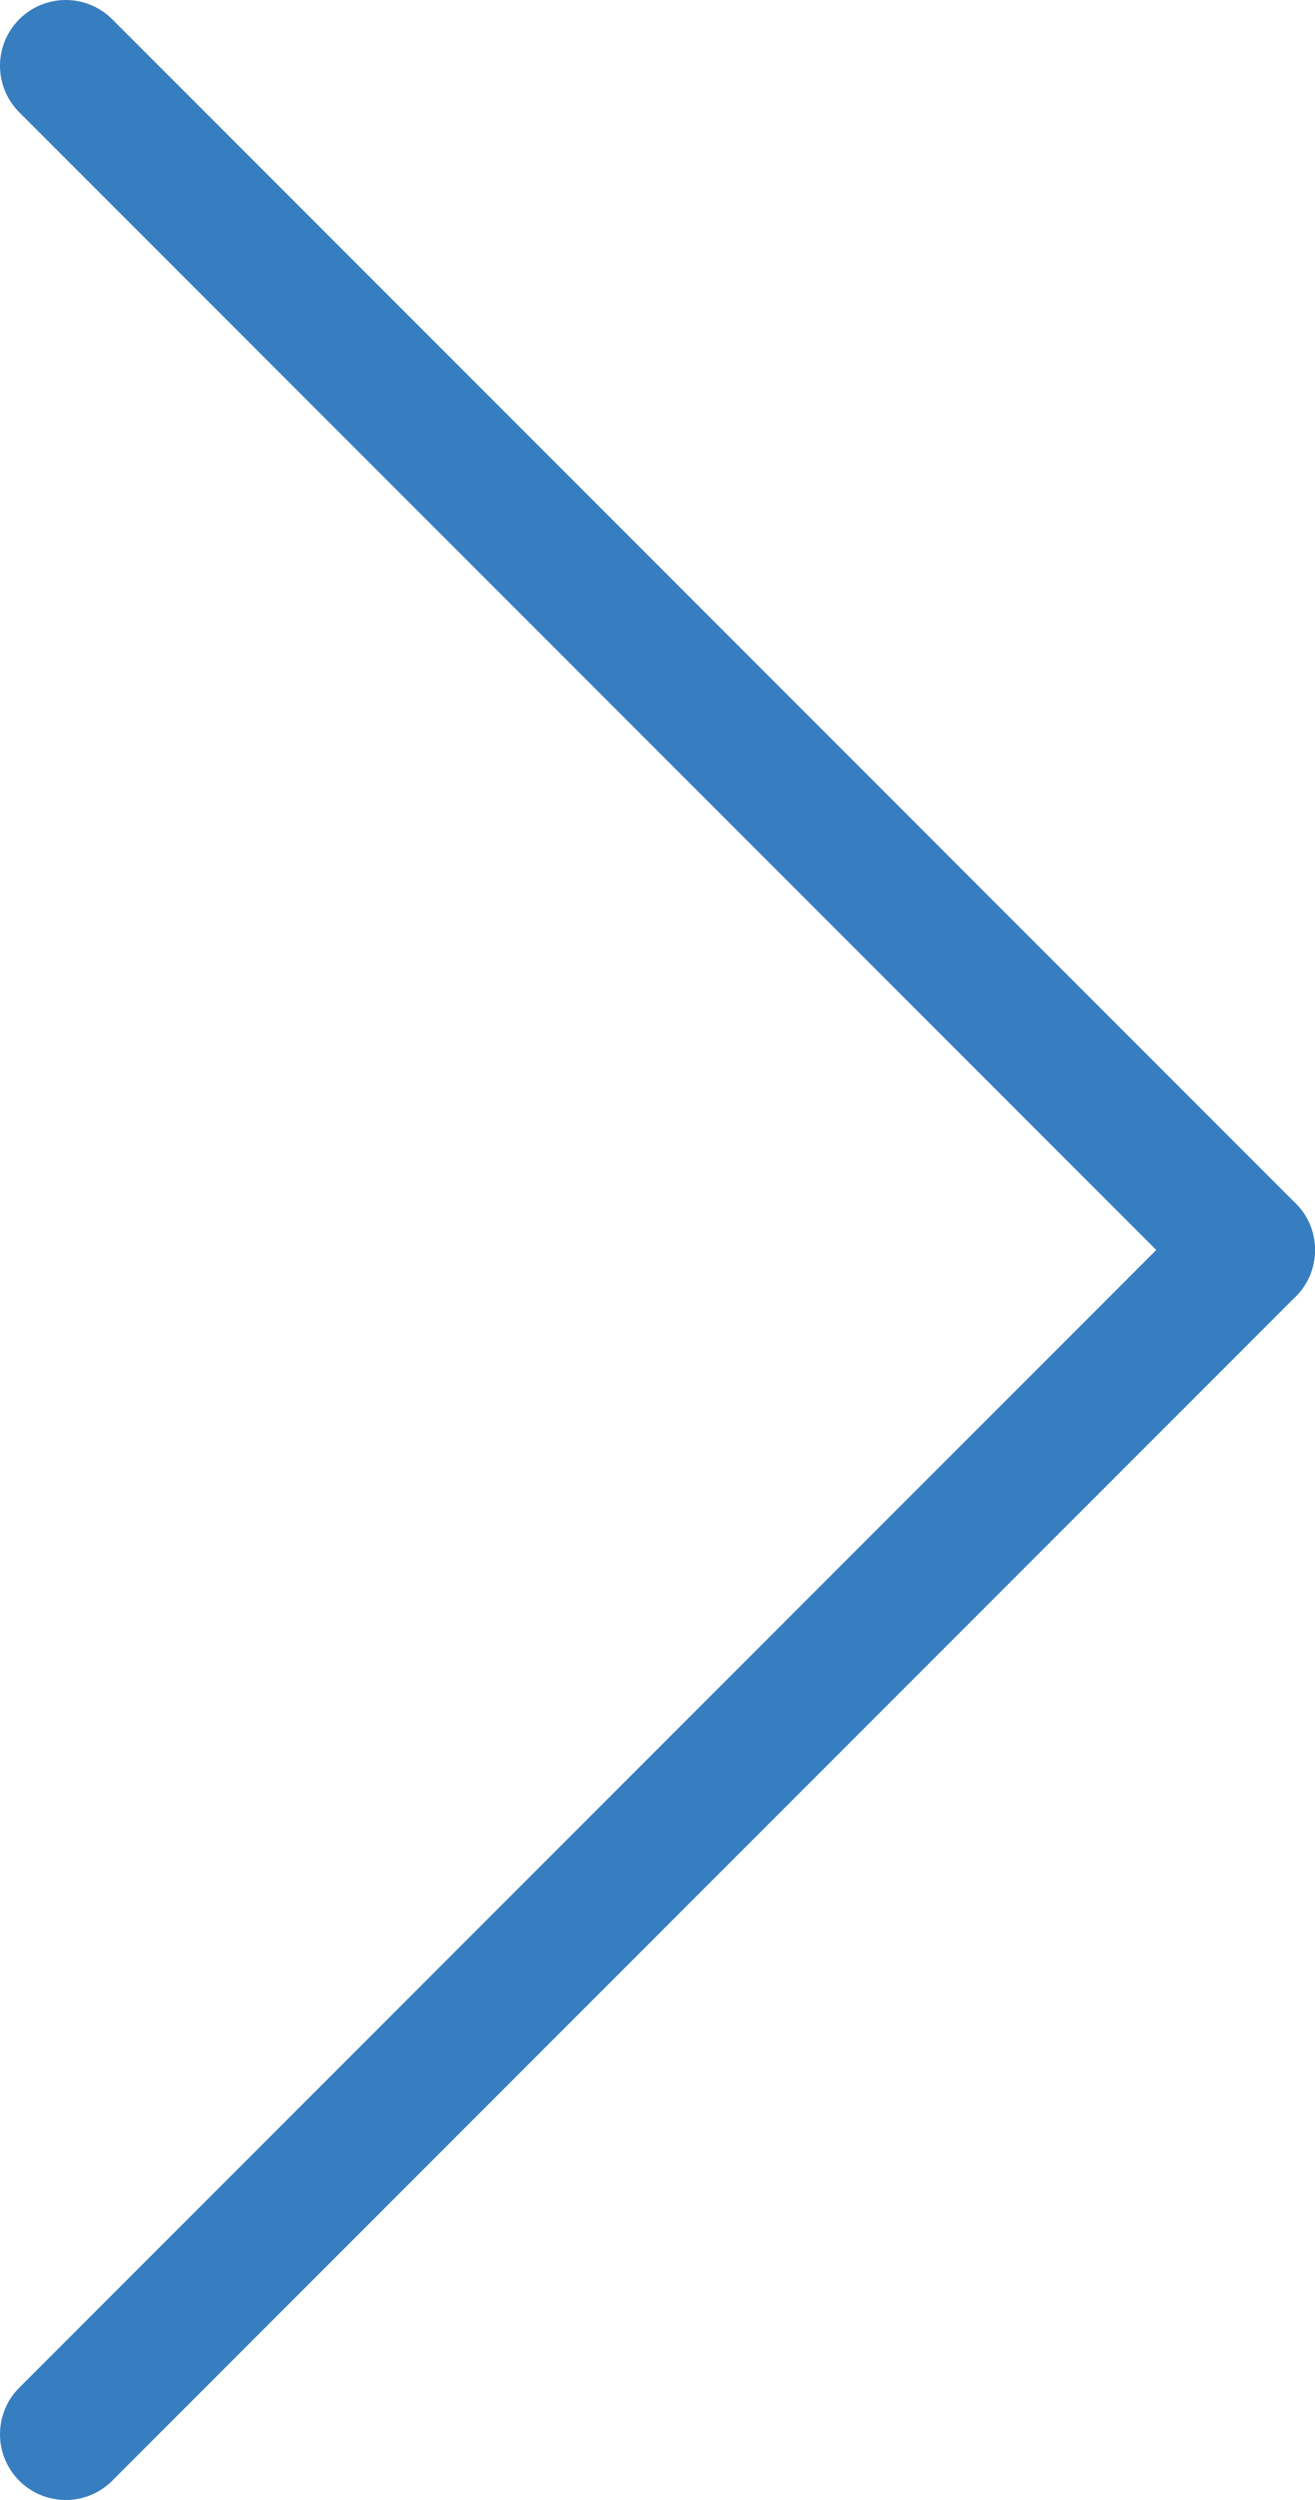
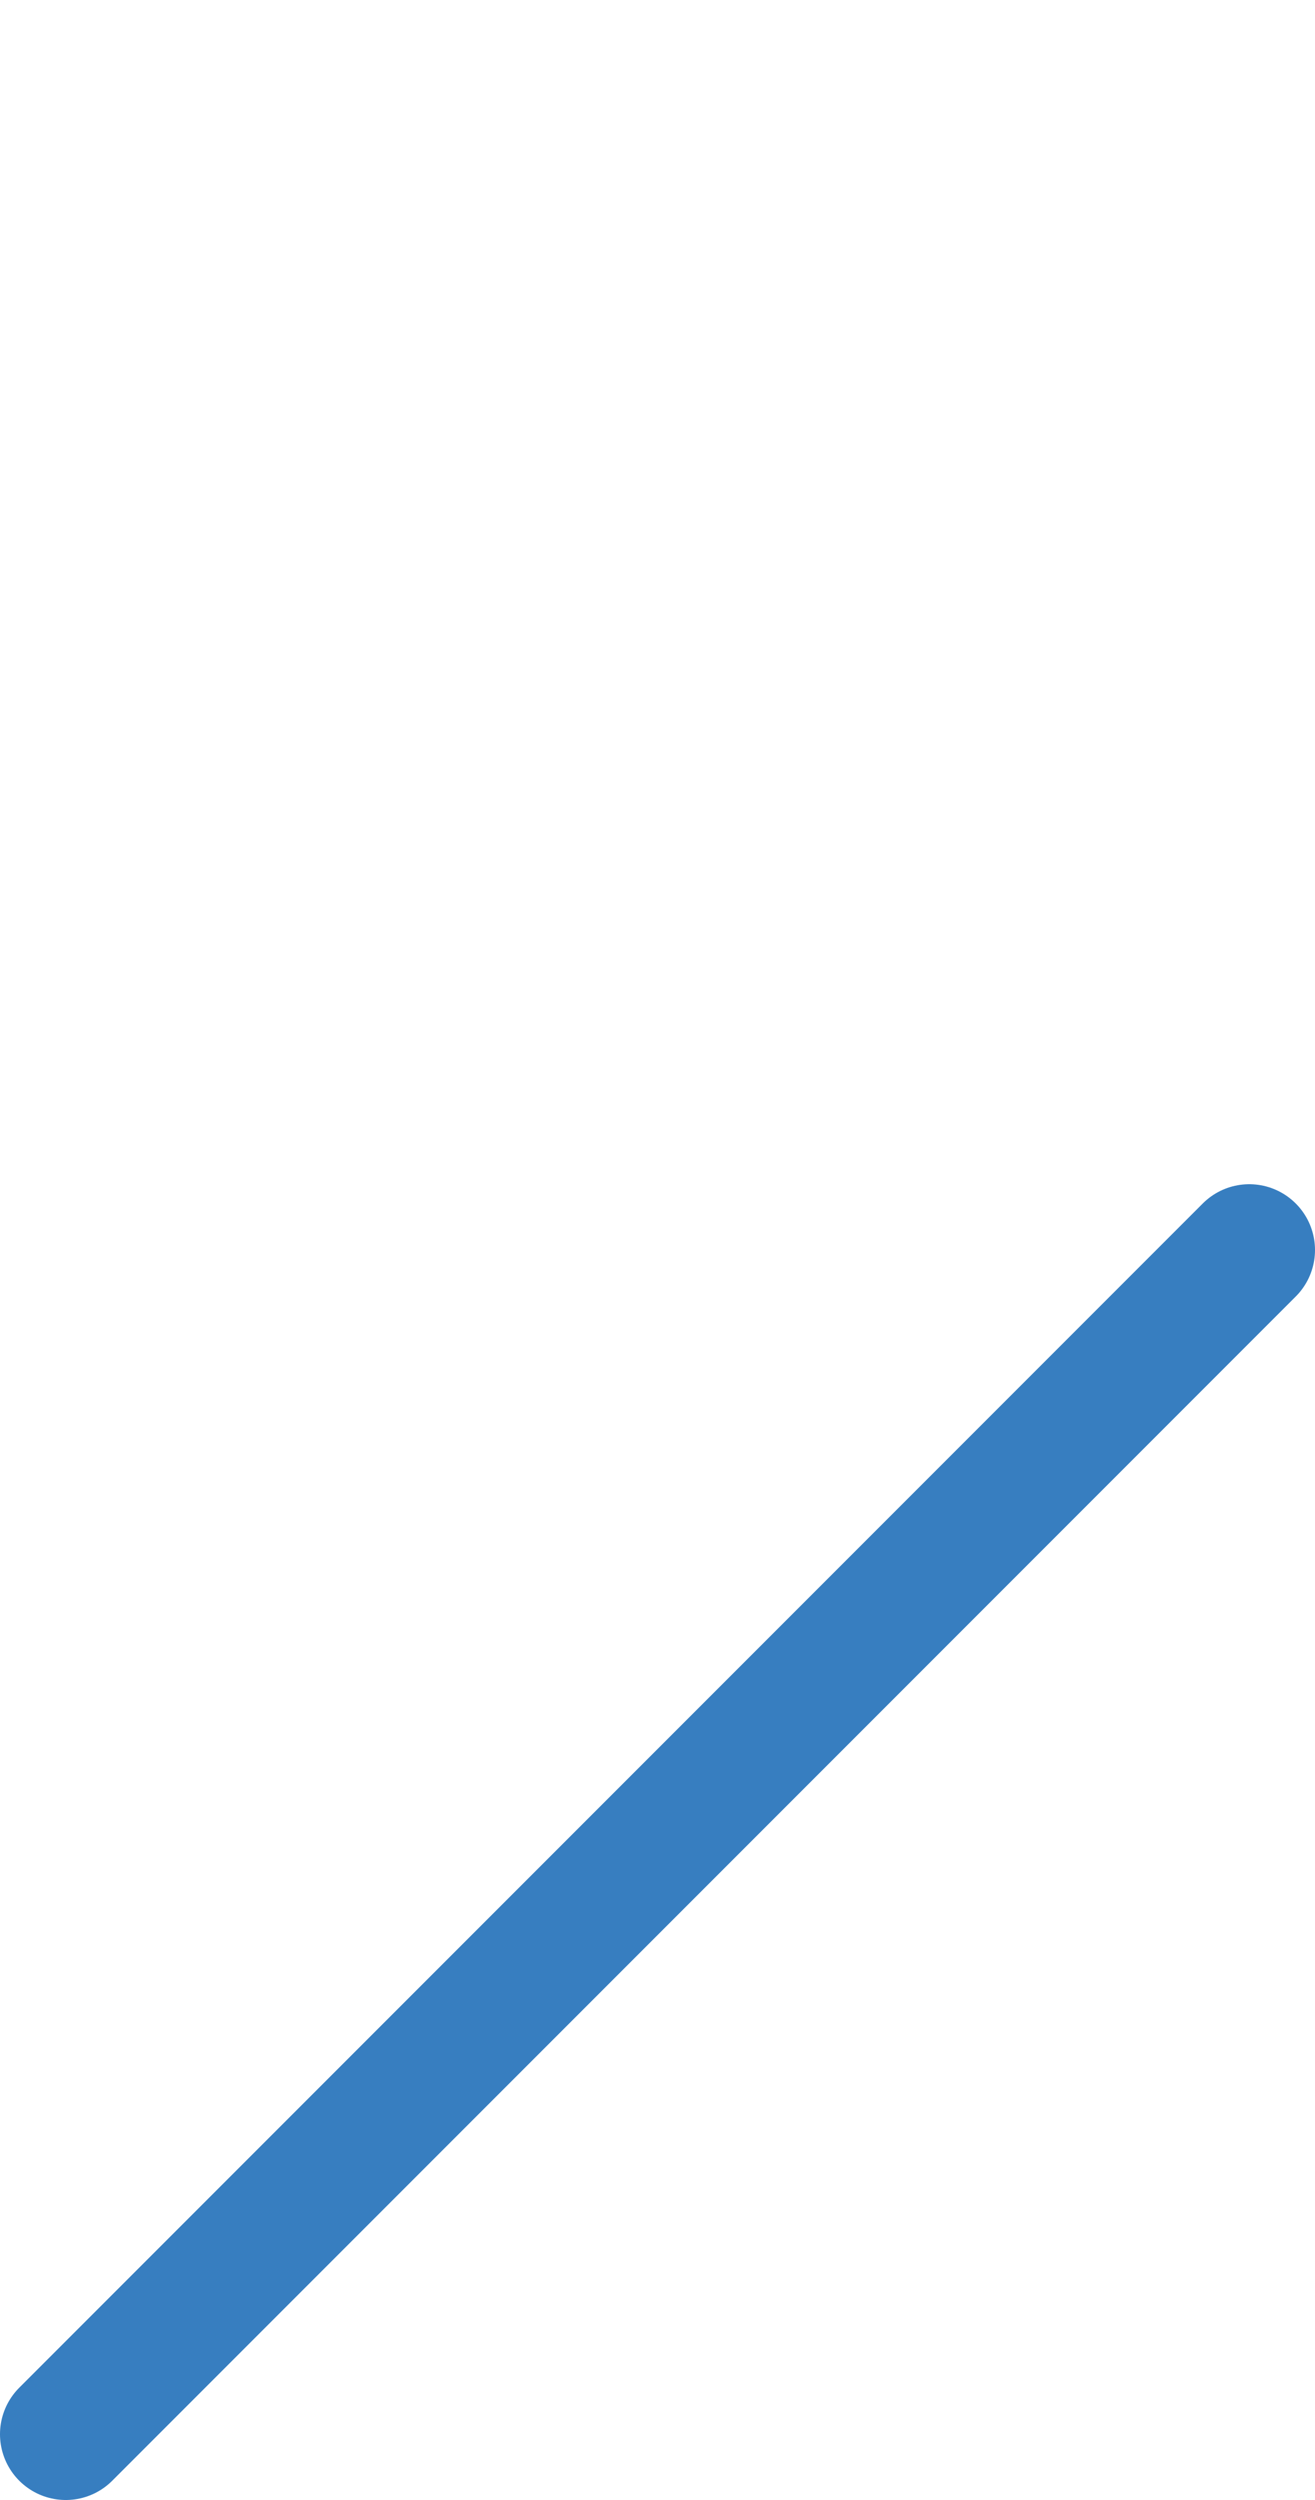
<svg xmlns="http://www.w3.org/2000/svg" width="10" height="19" viewBox="0 0 10 19">
  <defs>
    <style>
      .a {
        fill: none;
        stroke: #377ec0;
        stroke-linecap: round;
        stroke-linejoin: round;
      }
    </style>
  </defs>
  <title>pfeil</title>
-   <line class="a" x1="0.5" y1="0.5" x2="9.5" y2="9.5" />
  <line class="a" x1="9.5" y1="9.5" x2="0.5" y2="18.5" />
</svg>